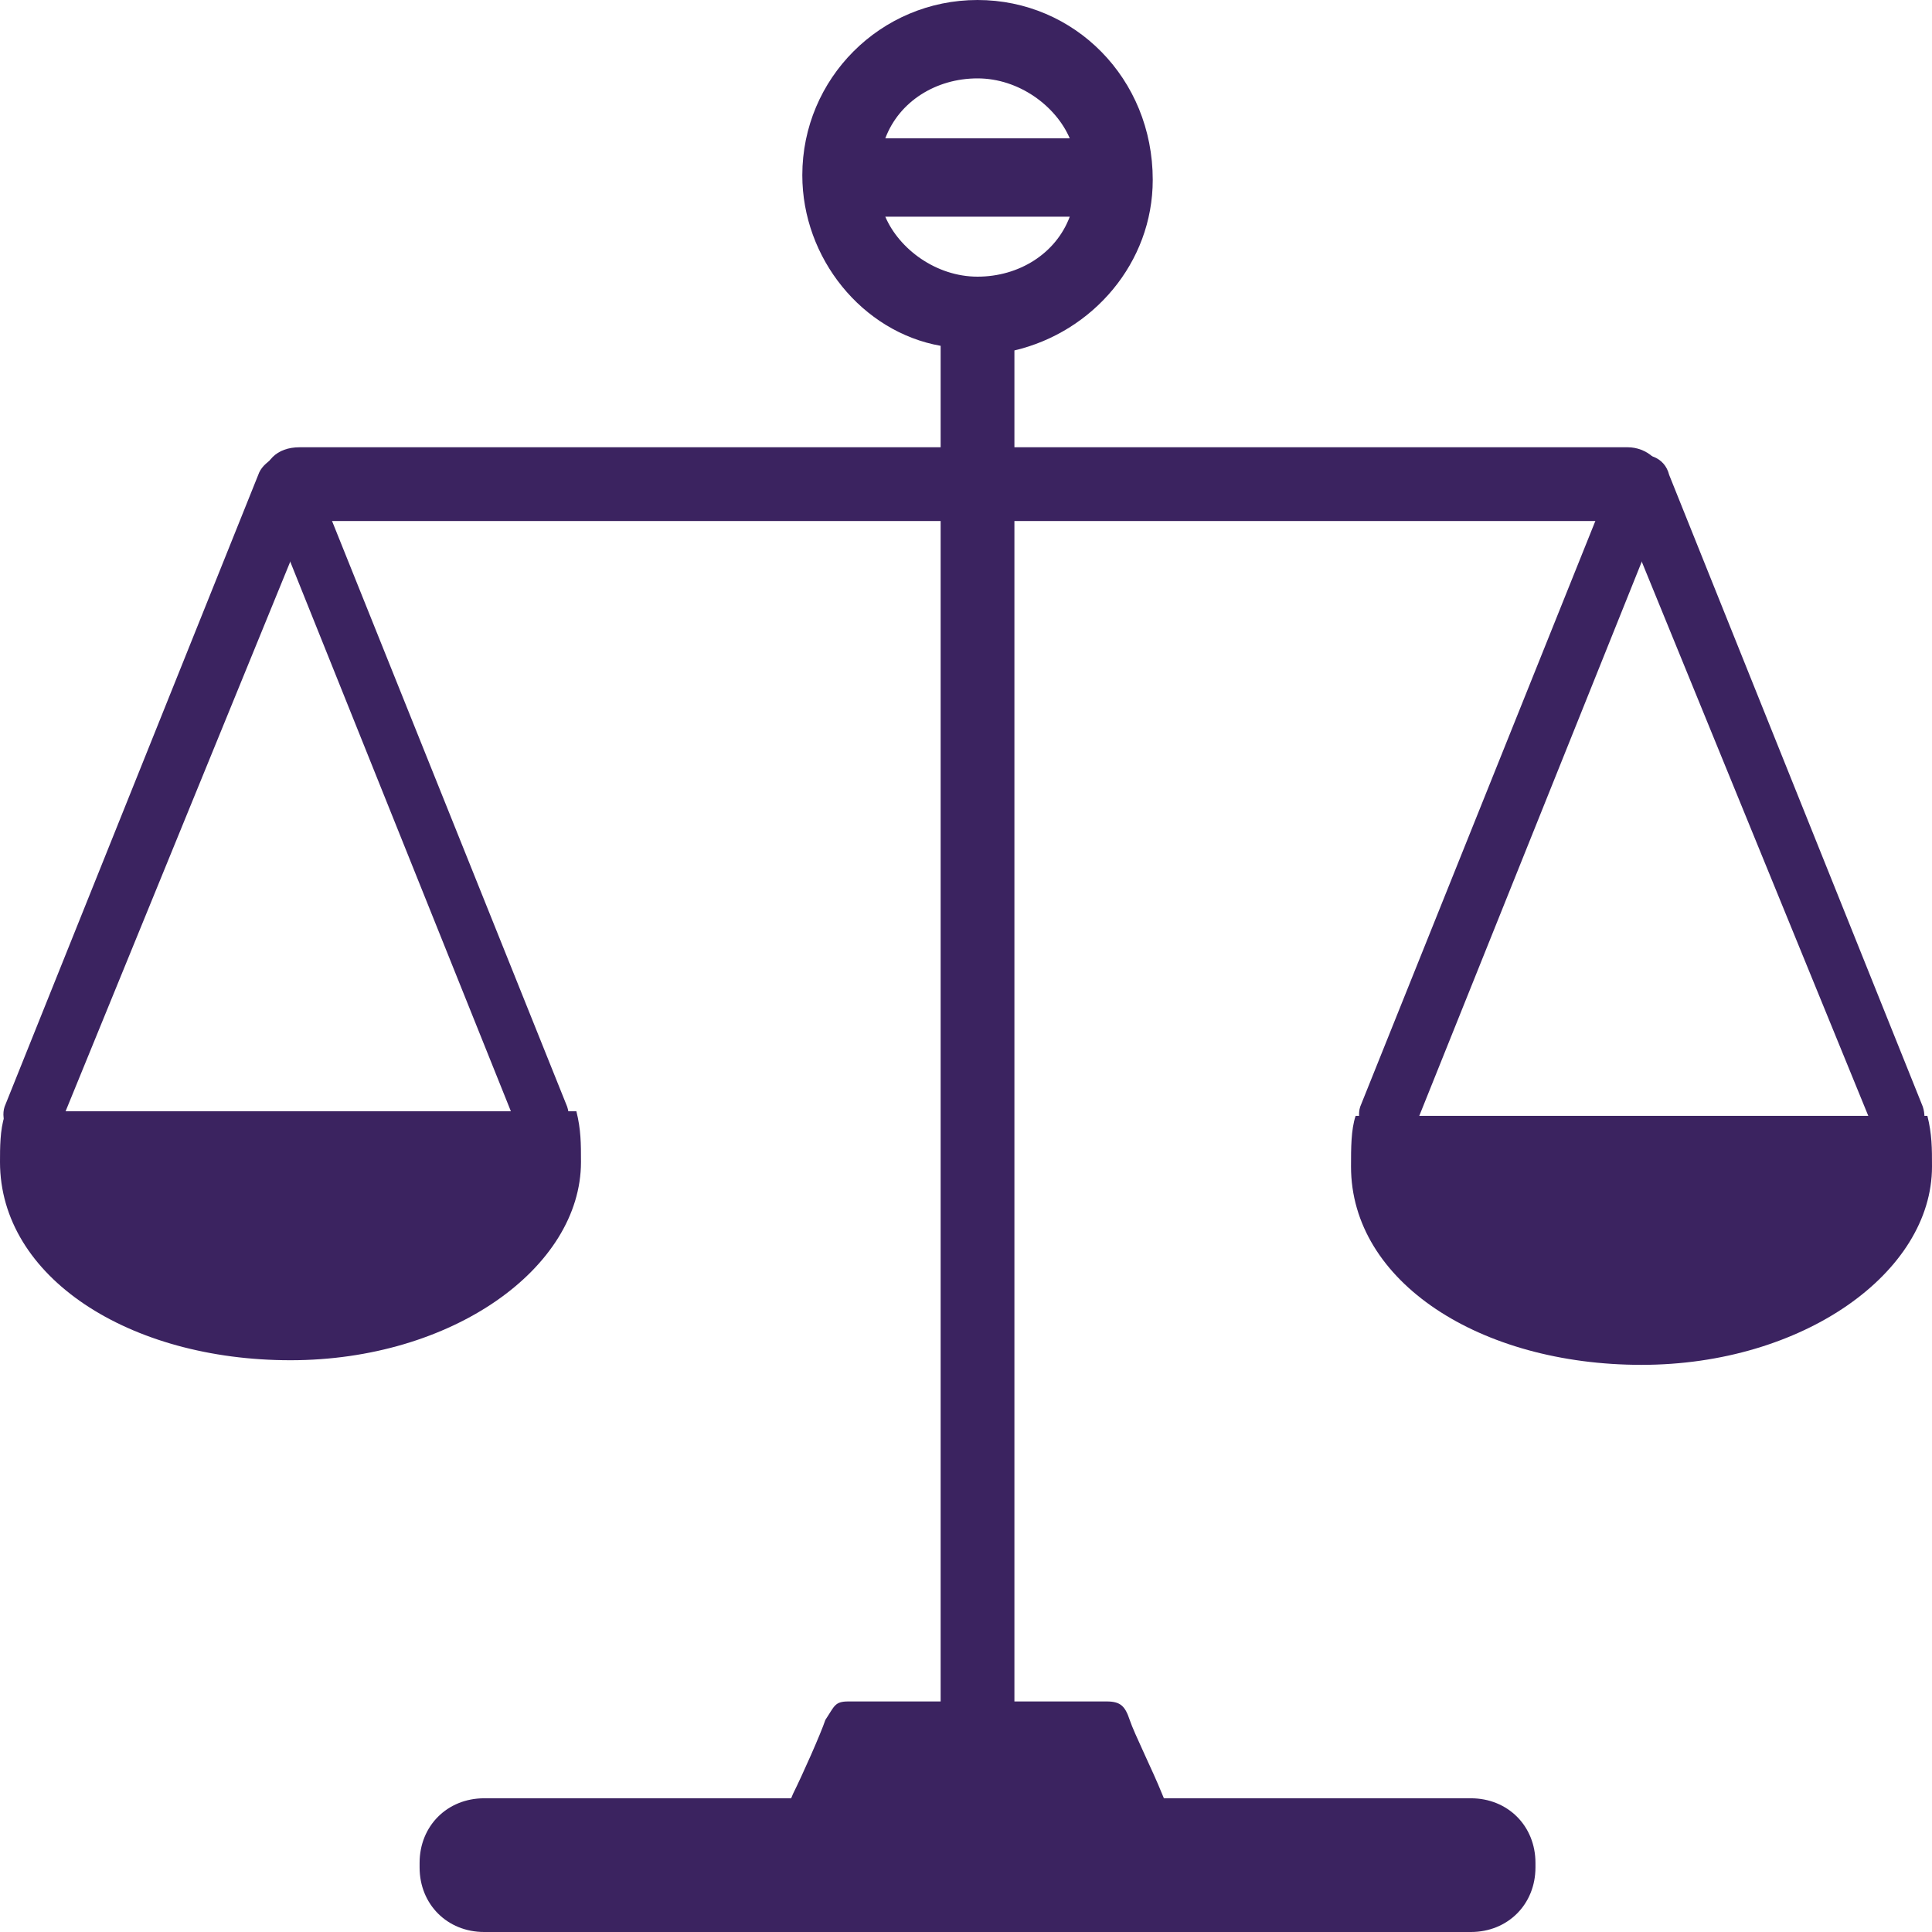
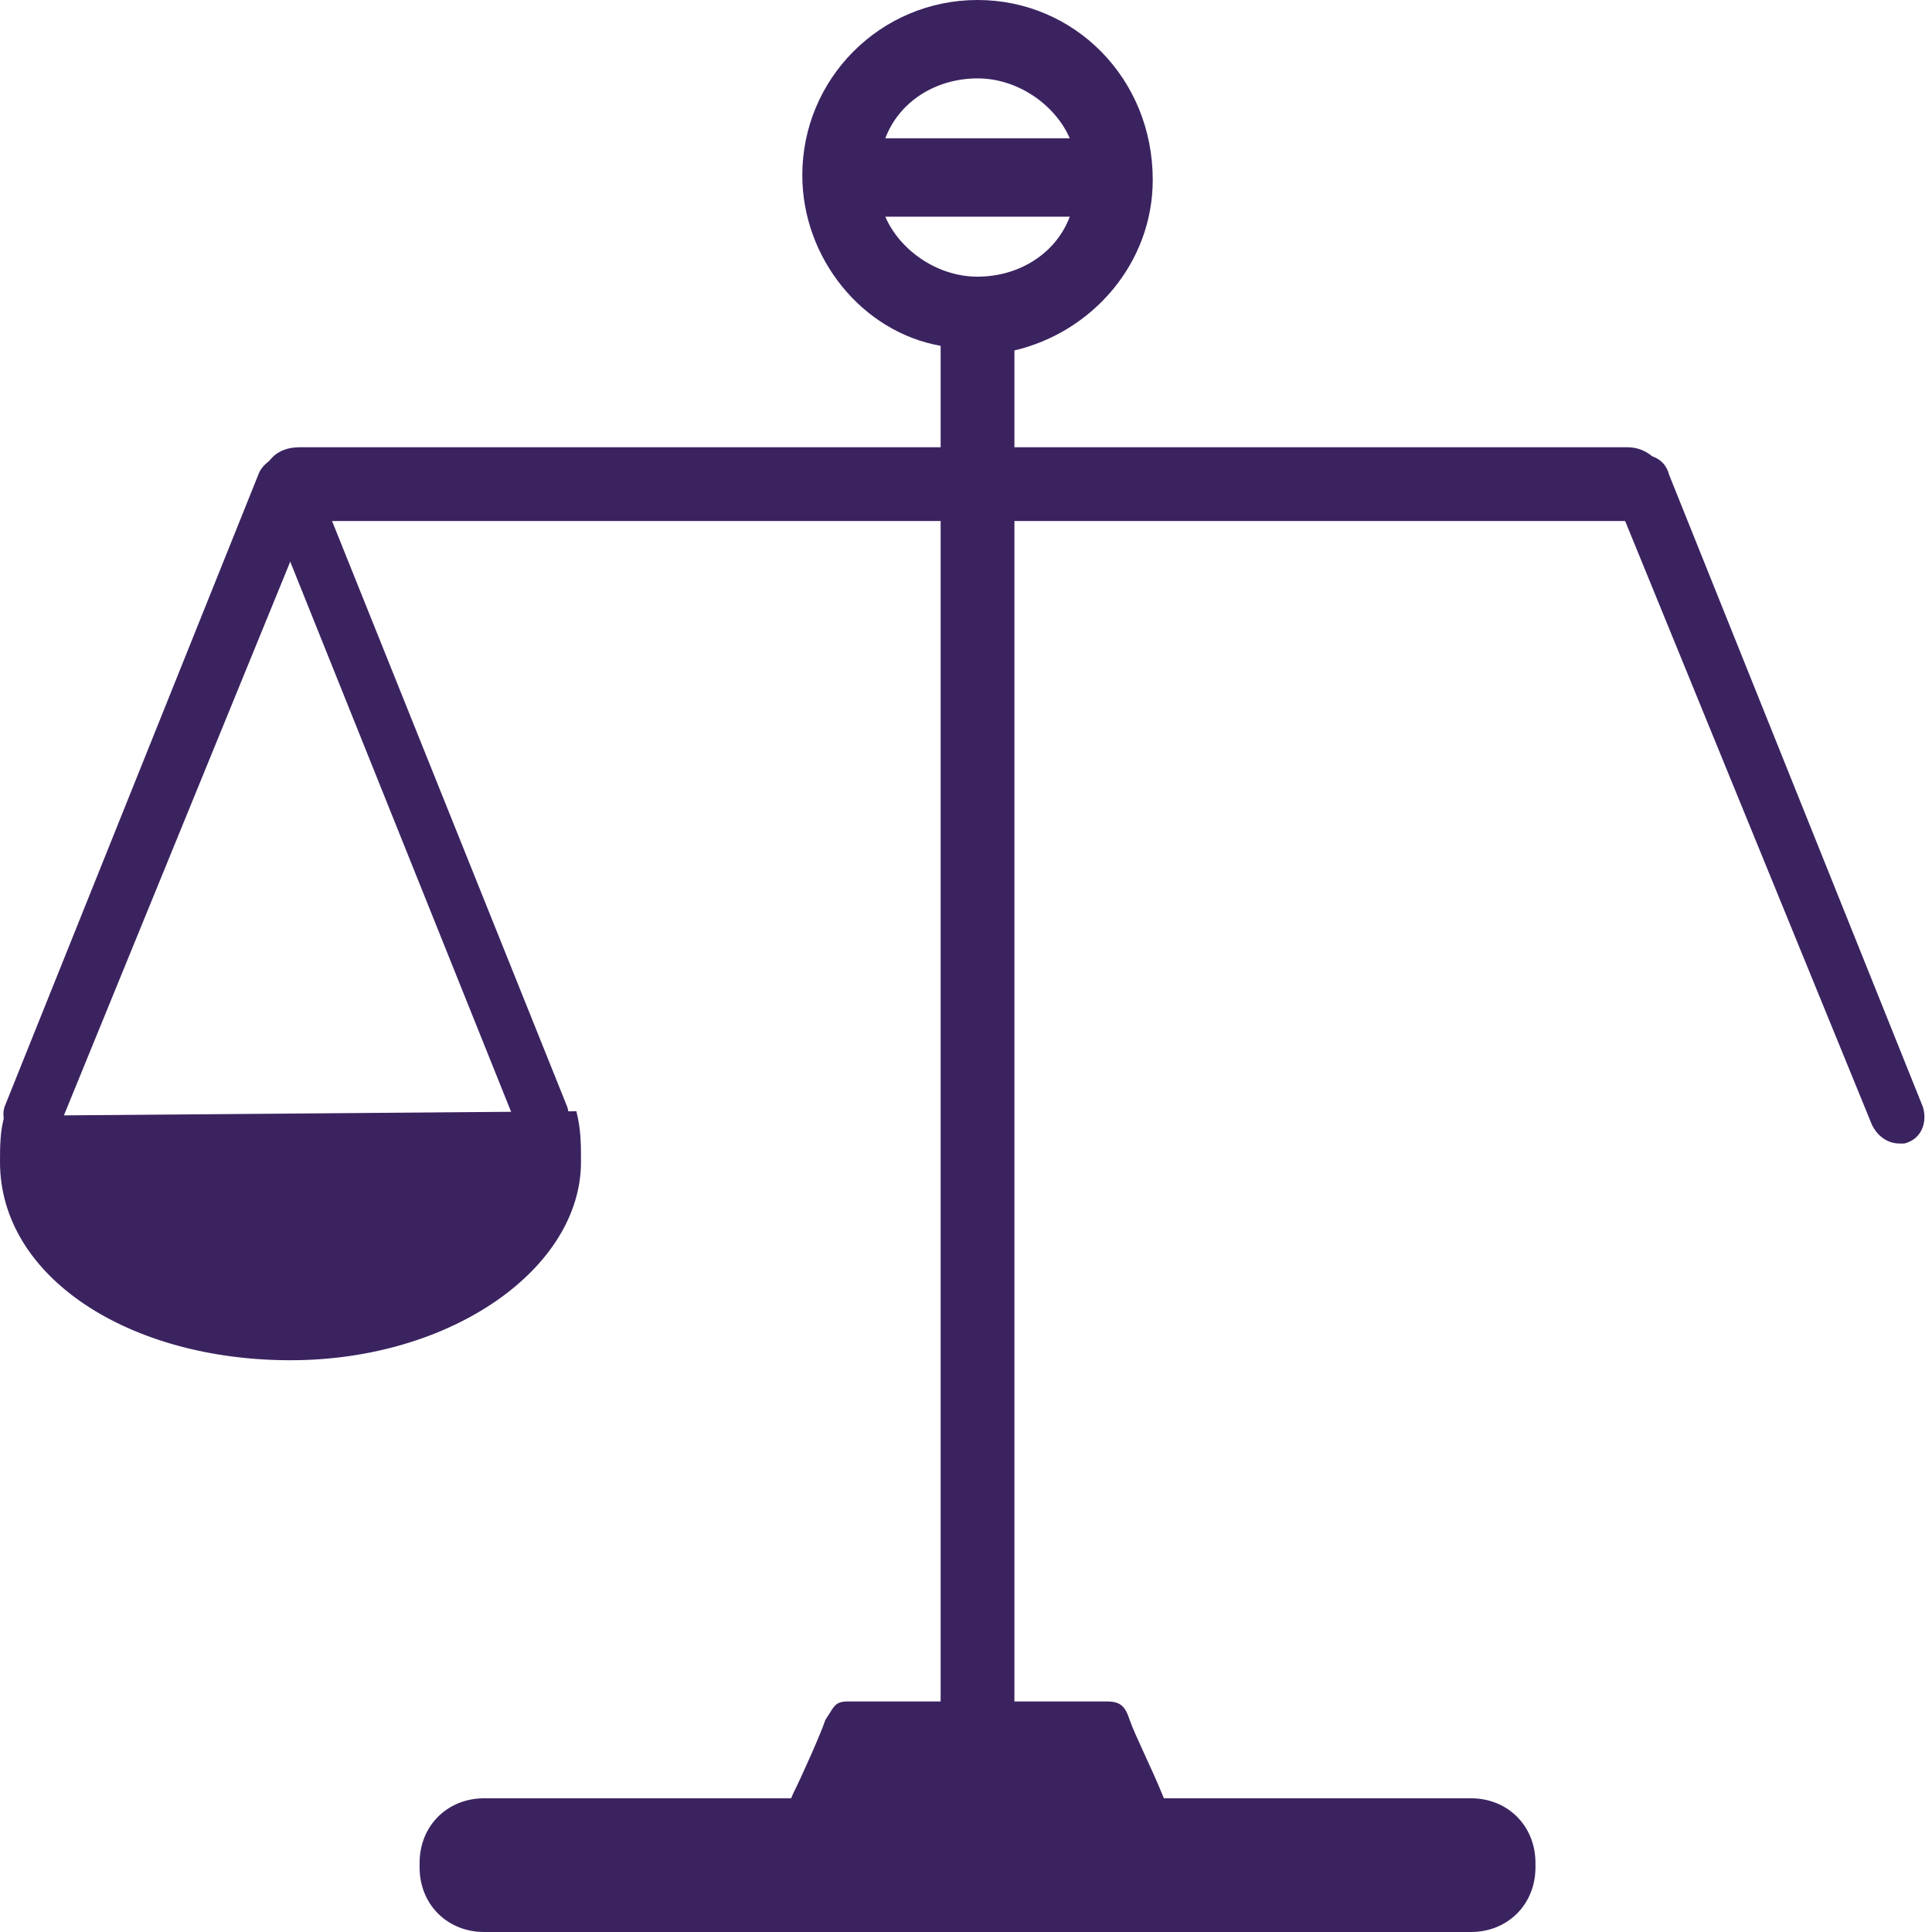
<svg xmlns="http://www.w3.org/2000/svg" version="1.1" id="Layer_1" x="0px" y="0px" viewBox="0 0 41.9 41.9" enable-background="new 0 0 41.9 41.9" xml:space="preserve">
  <g>
    <g>
      <path fill="#3b2360" d="M22,7.6c1.7-0.4,3-1.9,3-3.7C25,1.7,23.3,0,21.2,0c-2.1,0-3.8,1.7-3.8,3.8c0,1.8,1.3,3.4,3,3.7v31.8H12   c-0.5,0-0.8,0.4-0.8,0.8c0,0.5,0.4,0.8,0.8,0.8h18.4c0.5,0,0.8-0.4,0.8-0.8c0-0.5-0.4-0.8-0.8-0.8H22V7.6z M21.2,1.7   c0.9,0,1.7,0.6,2,1.3h-4C19.5,2.2,20.3,1.7,21.2,1.7L21.2,1.7z M19.2,4.7h4c-0.3,0.8-1.1,1.3-2,1.3S19.5,5.4,19.2,4.7L19.2,4.7z" />
      <g>
        <path fill="#3b2360" d="M0.7,24.8c-0.1,0-0.2,0-0.2,0c-0.3-0.1-0.5-0.5-0.4-0.8l5.5-13.7c0.1-0.3,0.5-0.5,0.8-0.4    C6.9,10,7,10.4,6.9,10.7L1.3,24.4C1.2,24.7,1,24.8,0.7,24.8z" />
      </g>
      <g>
        <path fill="#3b2360" d="M11.8,24.8c-0.3,0-0.5-0.2-0.6-0.4L5.7,10.7C5.6,10.4,5.7,10,6,9.9c0.3-0.1,0.7,0,0.8,0.4l5.5,13.7    c0.1,0.3,0,0.7-0.4,0.8C12,24.8,11.9,24.8,11.8,24.8z" />
      </g>
-       <path fill="#3b2360" d="M0.1,24.2C0,24.5,0,24.9,0,25.2c0,2.5,2.8,4.3,6.3,4.3c3.5,0,6.3-2,6.3-4.3c0-0.4,0-0.7-0.1-1.1H0.1z" />
+       <path fill="#3b2360" d="M0.1,24.2C0,24.5,0,24.9,0,25.2c0,2.5,2.8,4.3,6.3,4.3c3.5,0,6.3-2,6.3-4.3c0-0.4,0-0.7-0.1-1.1z" />
      <g>
-         <path fill="#3b2360" d="M30.1,24.8c-0.1,0-0.2,0-0.2,0c-0.3-0.1-0.5-0.5-0.4-0.8L35,10.3c0.1-0.3,0.5-0.5,0.8-0.4    c0.3,0.1,0.5,0.5,0.4,0.8l-5.5,13.7C30.6,24.7,30.3,24.8,30.1,24.8z" />
-       </g>
+         </g>
      <g>
        <path fill="#3b2360" d="M41.2,24.8c-0.3,0-0.5-0.2-0.6-0.4L35,10.7c-0.1-0.3,0-0.7,0.4-0.8c0.3-0.1,0.7,0,0.8,0.4l5.5,13.7    c0.1,0.3,0,0.7-0.4,0.8C41.3,24.8,41.2,24.8,41.2,24.8z" />
      </g>
-       <path fill="#3b2360" d="M29.4,24.2c-0.1,0.3-0.1,0.7-0.1,1.1c0,2.5,2.8,4.3,6.3,4.3c3.5,0,6.3-2,6.3-4.3c0-0.4,0-0.7-0.1-1.1H29.4   z" />
      <g>
        <path fill="#3b2360" d="M35.3,11.3H6.5c-0.4,0-0.8-0.3-0.8-0.8s0.3-0.8,0.8-0.8h28.8c0.4,0,0.8,0.3,0.8,0.8S35.7,11.3,35.3,11.3z    " />
      </g>
      <path fill="#3b2360" d="M25.7,39.3c-0.2,0-0.3,0.1-0.5-0.4c-0.2-0.5-0.6-1.3-0.7-1.6c-0.1-0.3-0.2-0.4-0.5-0.4c-0.1,0-0.1,0-0.1,0   c-0.3,0-0.8,0-1.2,0c0,0-2.4,0-3.7,0c-0.3,0-0.6,0-0.6,0c-0.3,0-0.3,0.1-0.5,0.4c-0.1,0.3-0.5,1.2-0.7,1.6   c-0.2,0.5-0.3,0.4-0.5,0.4s-2.7,0-2.7,0c-0.3,0-0.6,0.3-0.6,0.6v0.5c0,0.3,0.3,0.6,0.6,0.6h14.3c0.3,0,0.6-0.3,0.6-0.6v-0.5   c0-0.3-0.3-0.6-0.6-0.6C28.3,39.3,25.9,39.3,25.7,39.3z" />
    </g>
    <path fill="#3b2360" d="M31.9,41.9H10.5c-0.8,0-1.4-0.6-1.4-1.4v-0.1c0-0.8,0.6-1.4,1.4-1.4h21.4c0.8,0,1.4,0.6,1.4,1.4v0.1  C33.3,41.3,32.7,41.9,31.9,41.9z" />
  </g>
</svg>